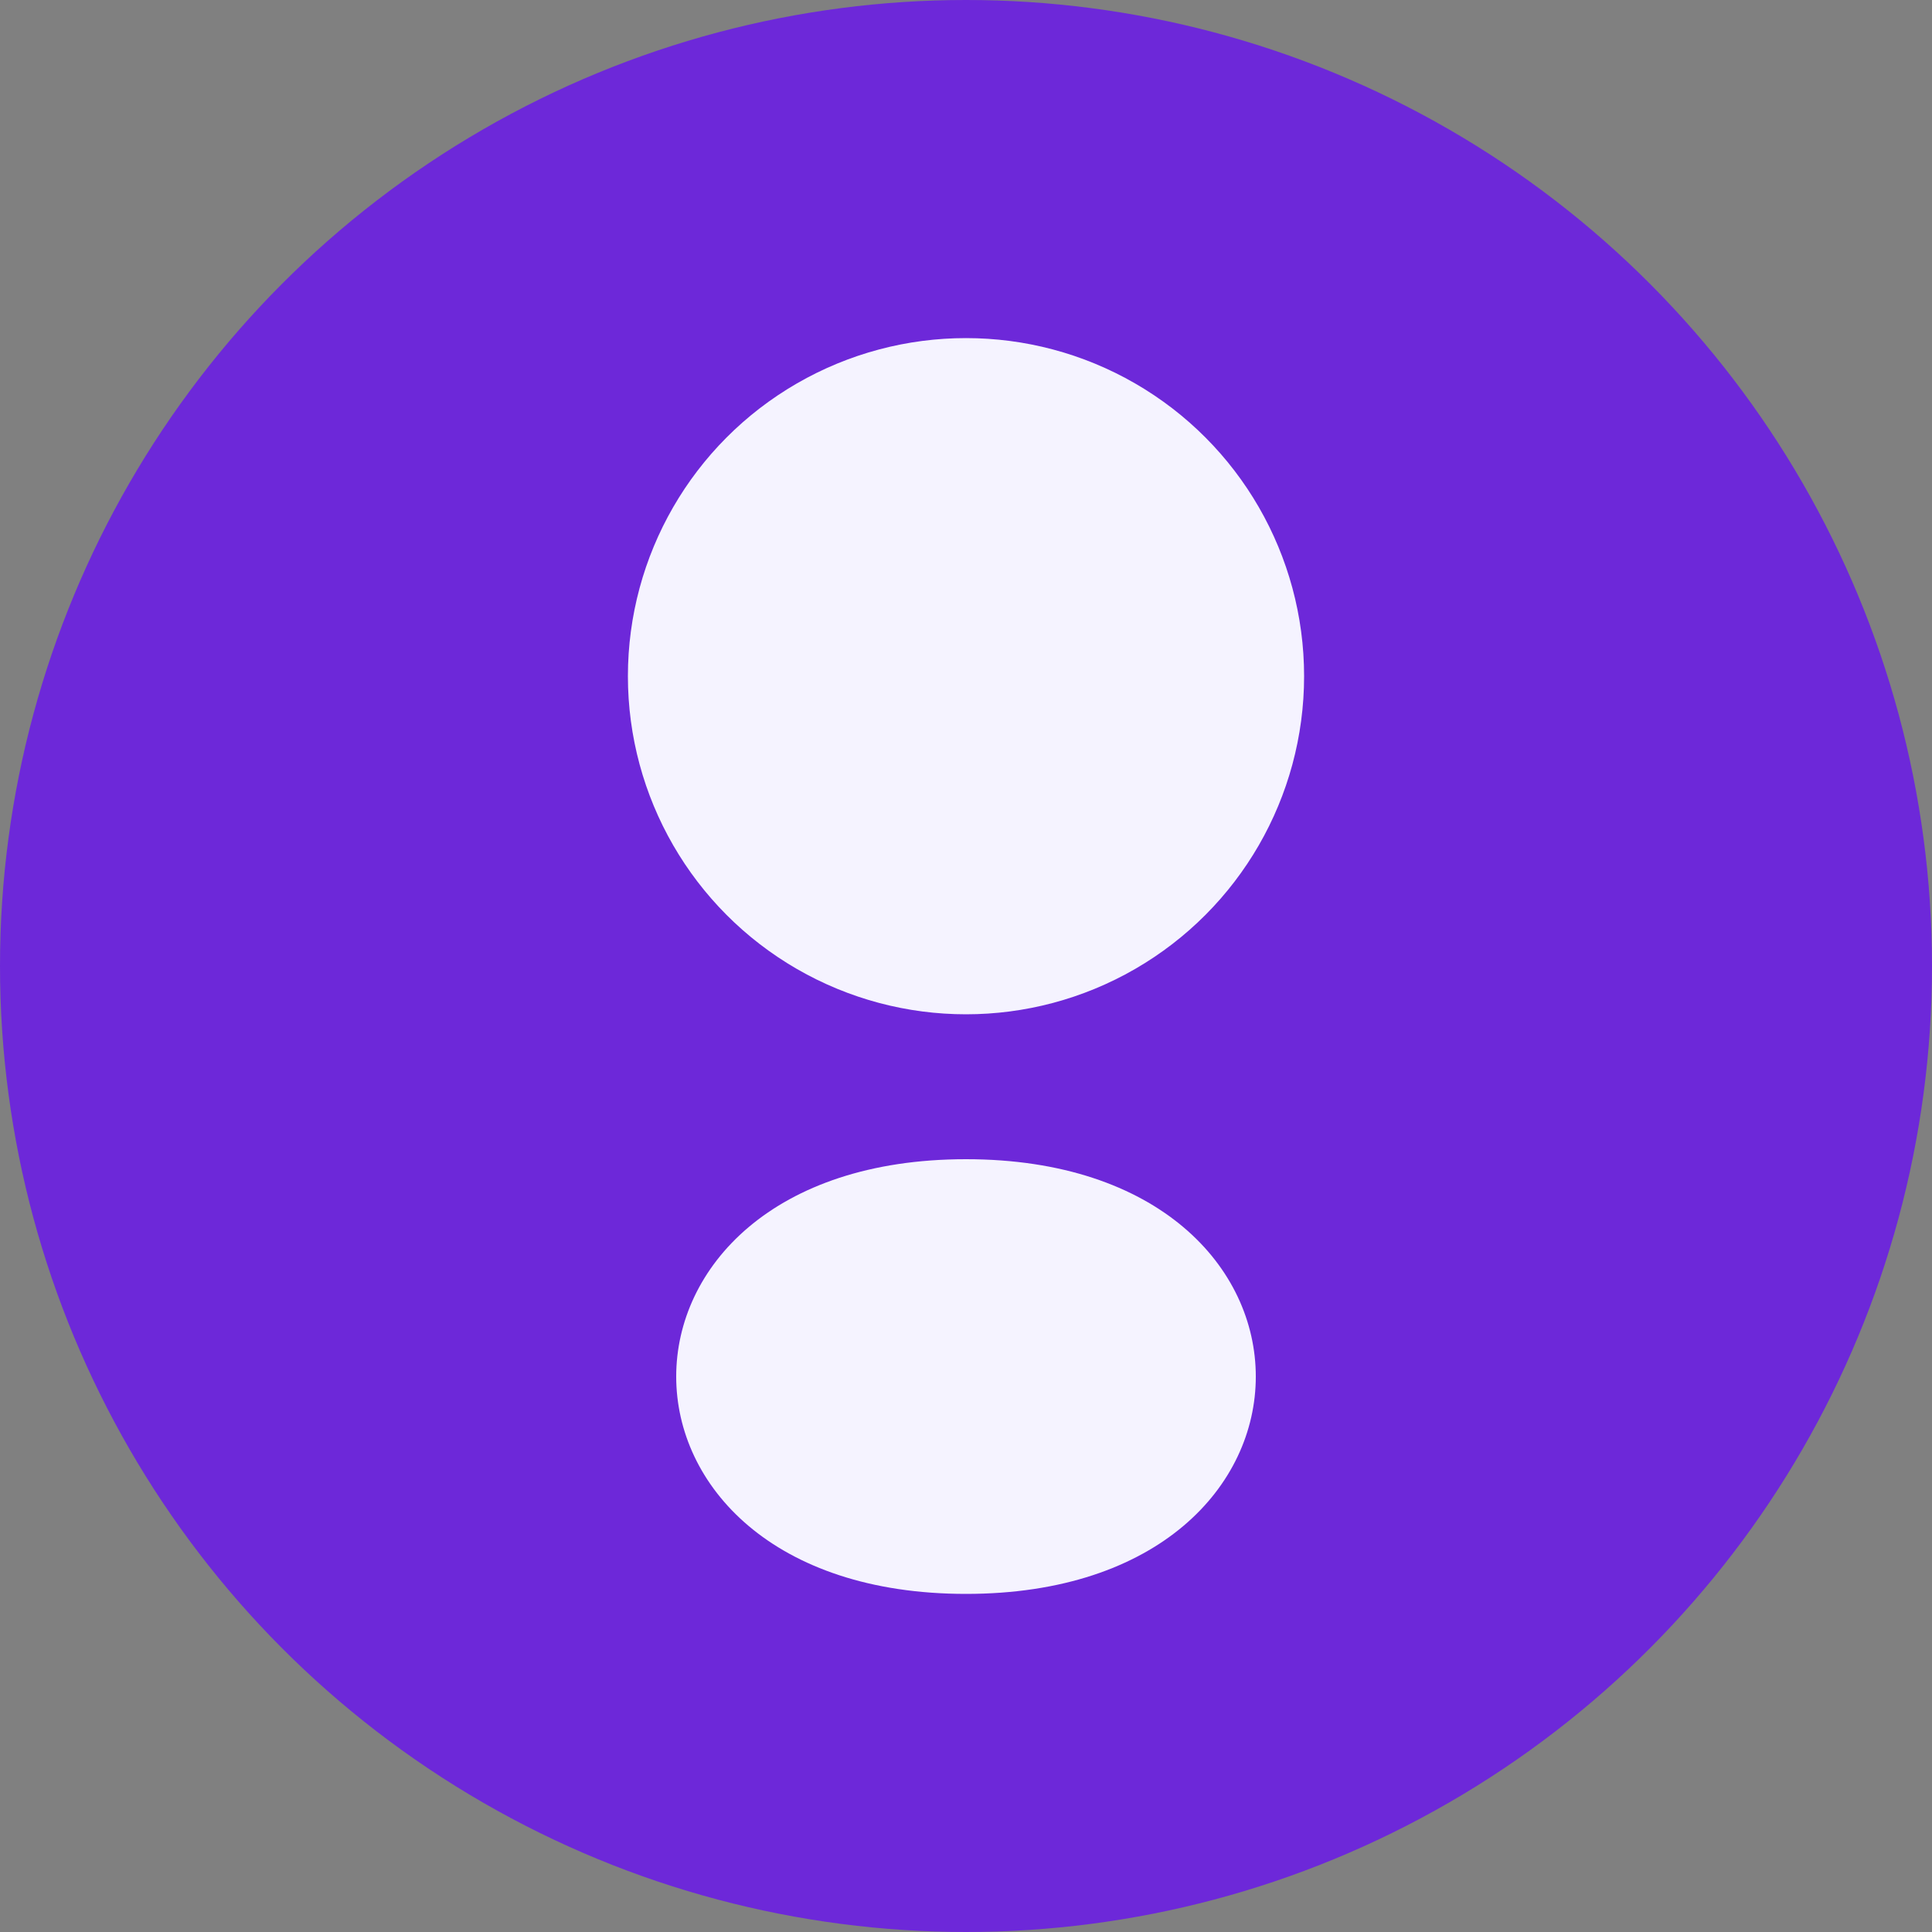
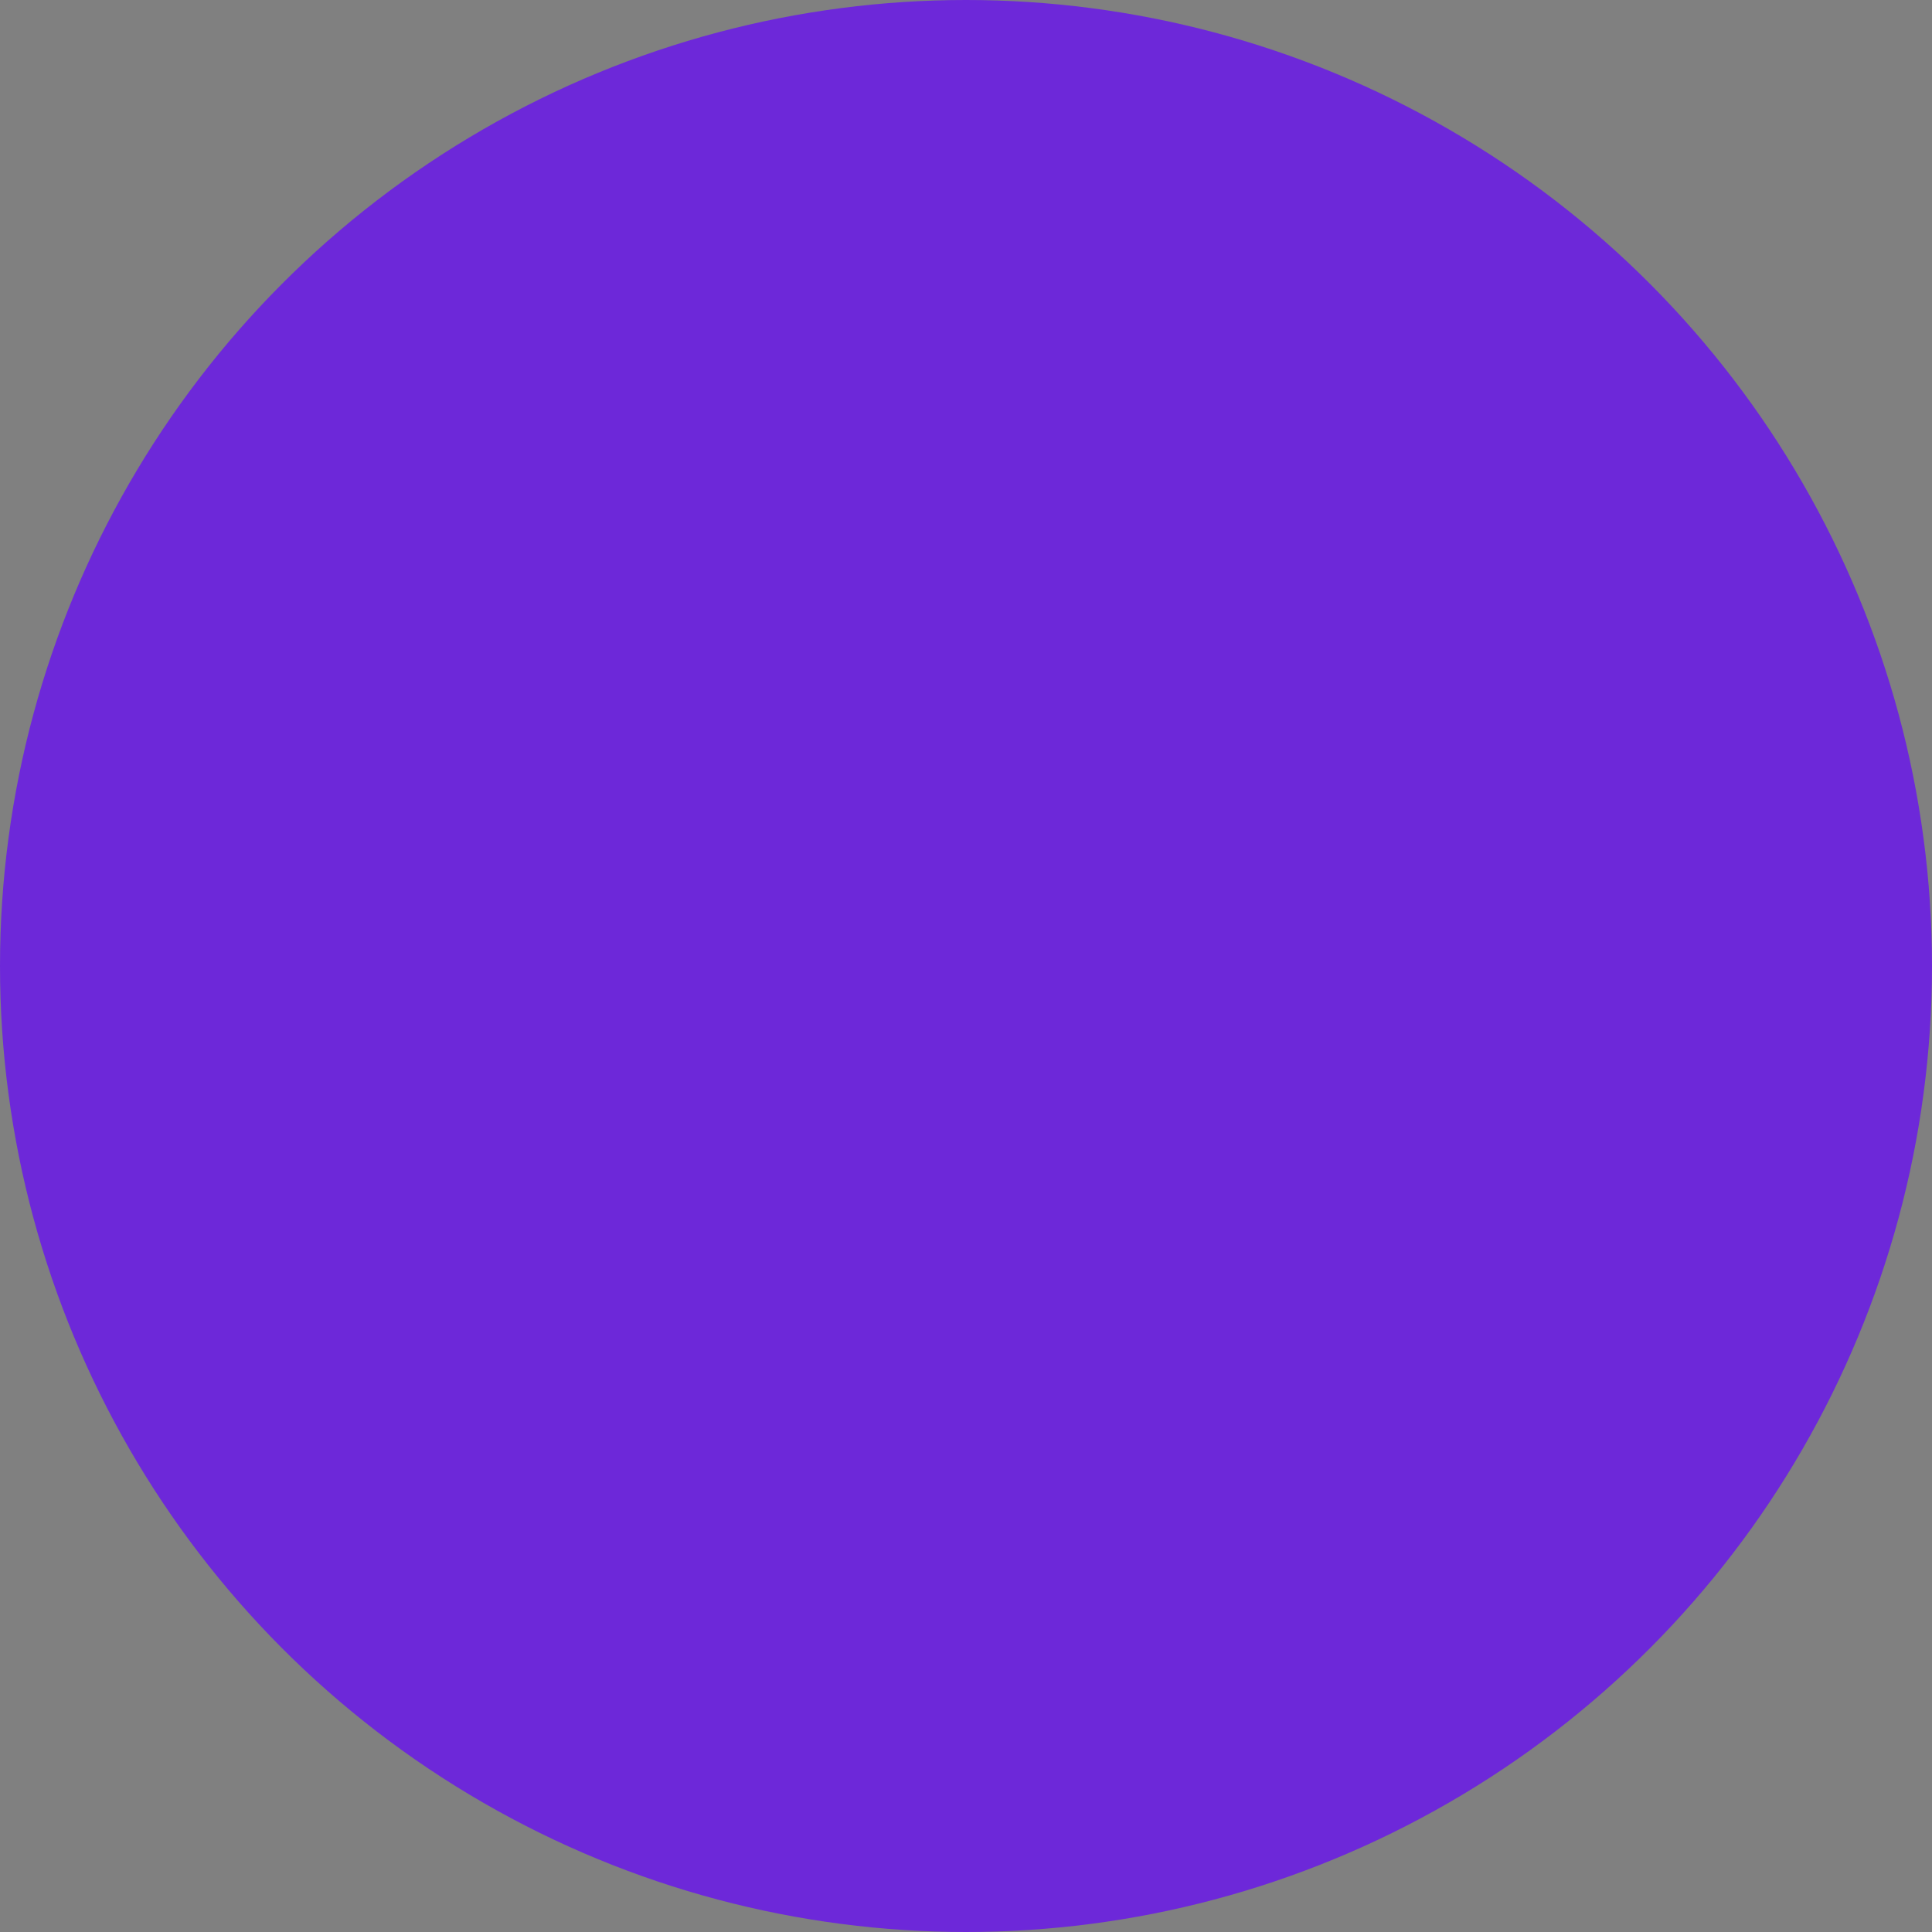
<svg xmlns="http://www.w3.org/2000/svg" width="200" height="200">
  <rect width="100%" height="100%" fill="#808080" stroke="none" />
  <circle cx="100" cy="100" r="100" fill="#6d28d9" />
-   <circle cx="100" cy="70" r="35" fill="#f5f3ff" />
-   <path d="M100 120 C60 120, 60 165, 100 165 C140 165, 140 120, 100 120 Z" fill="#f5f3ff" />
</svg>